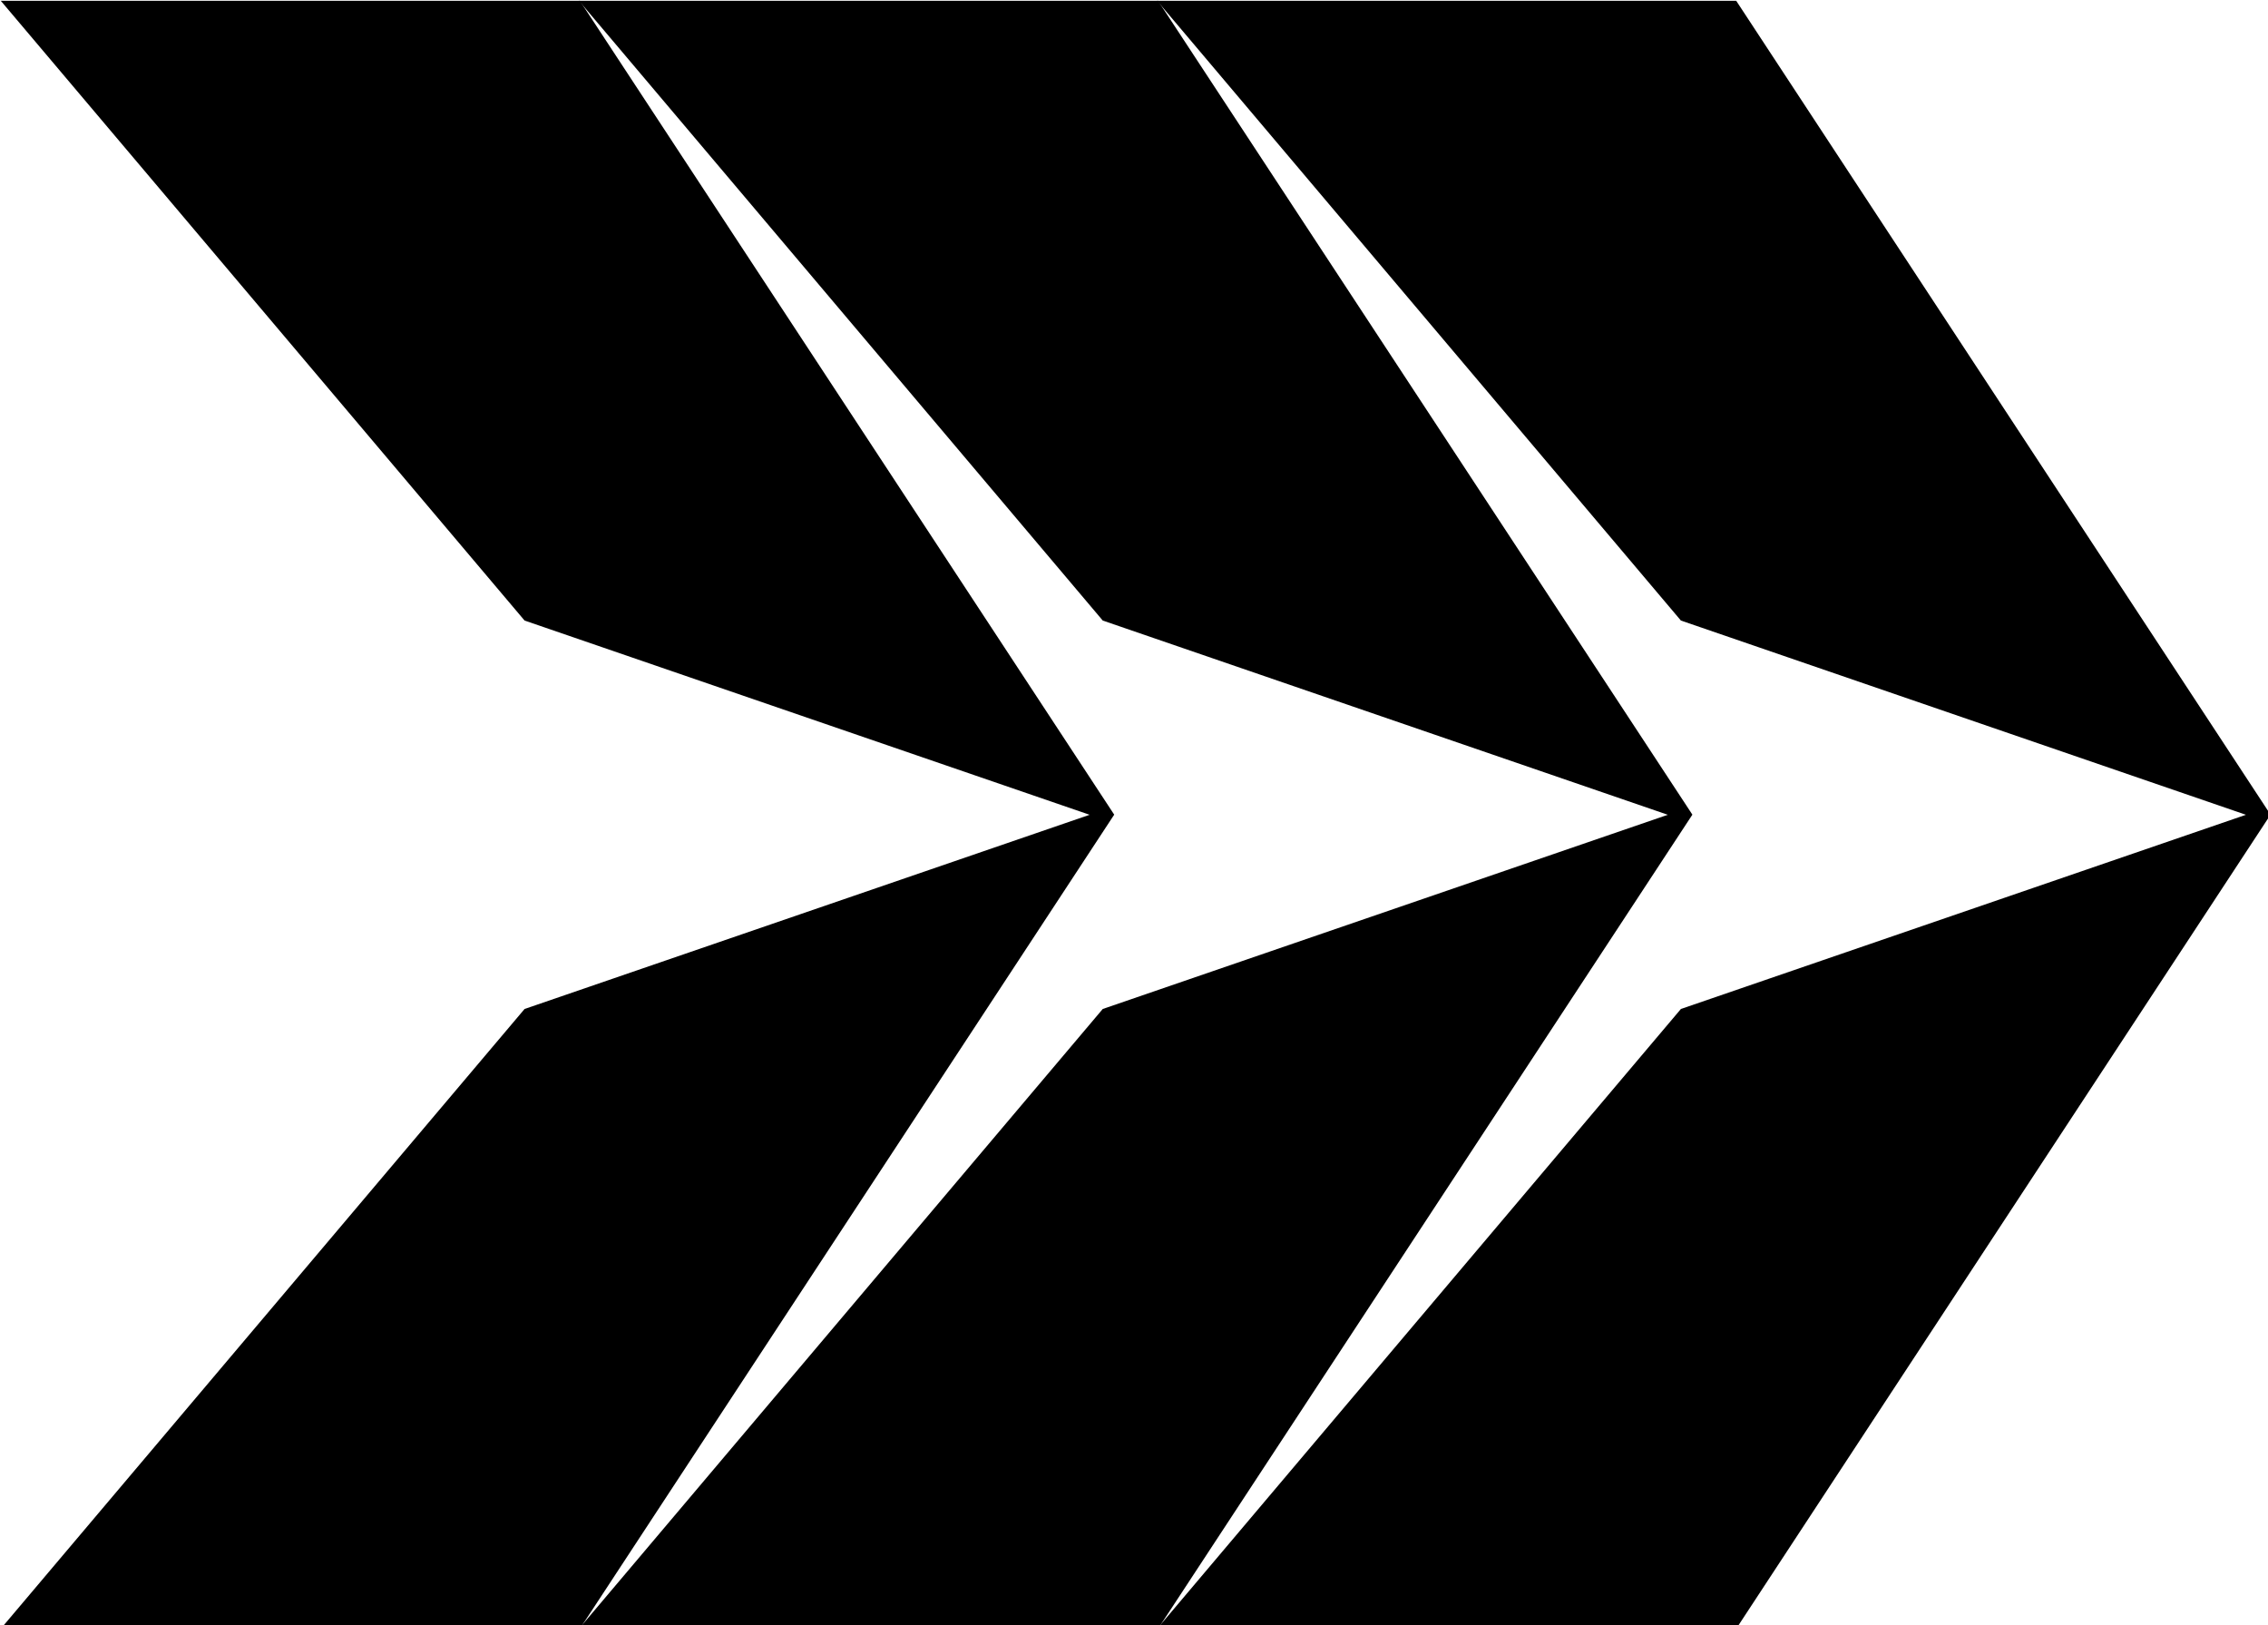
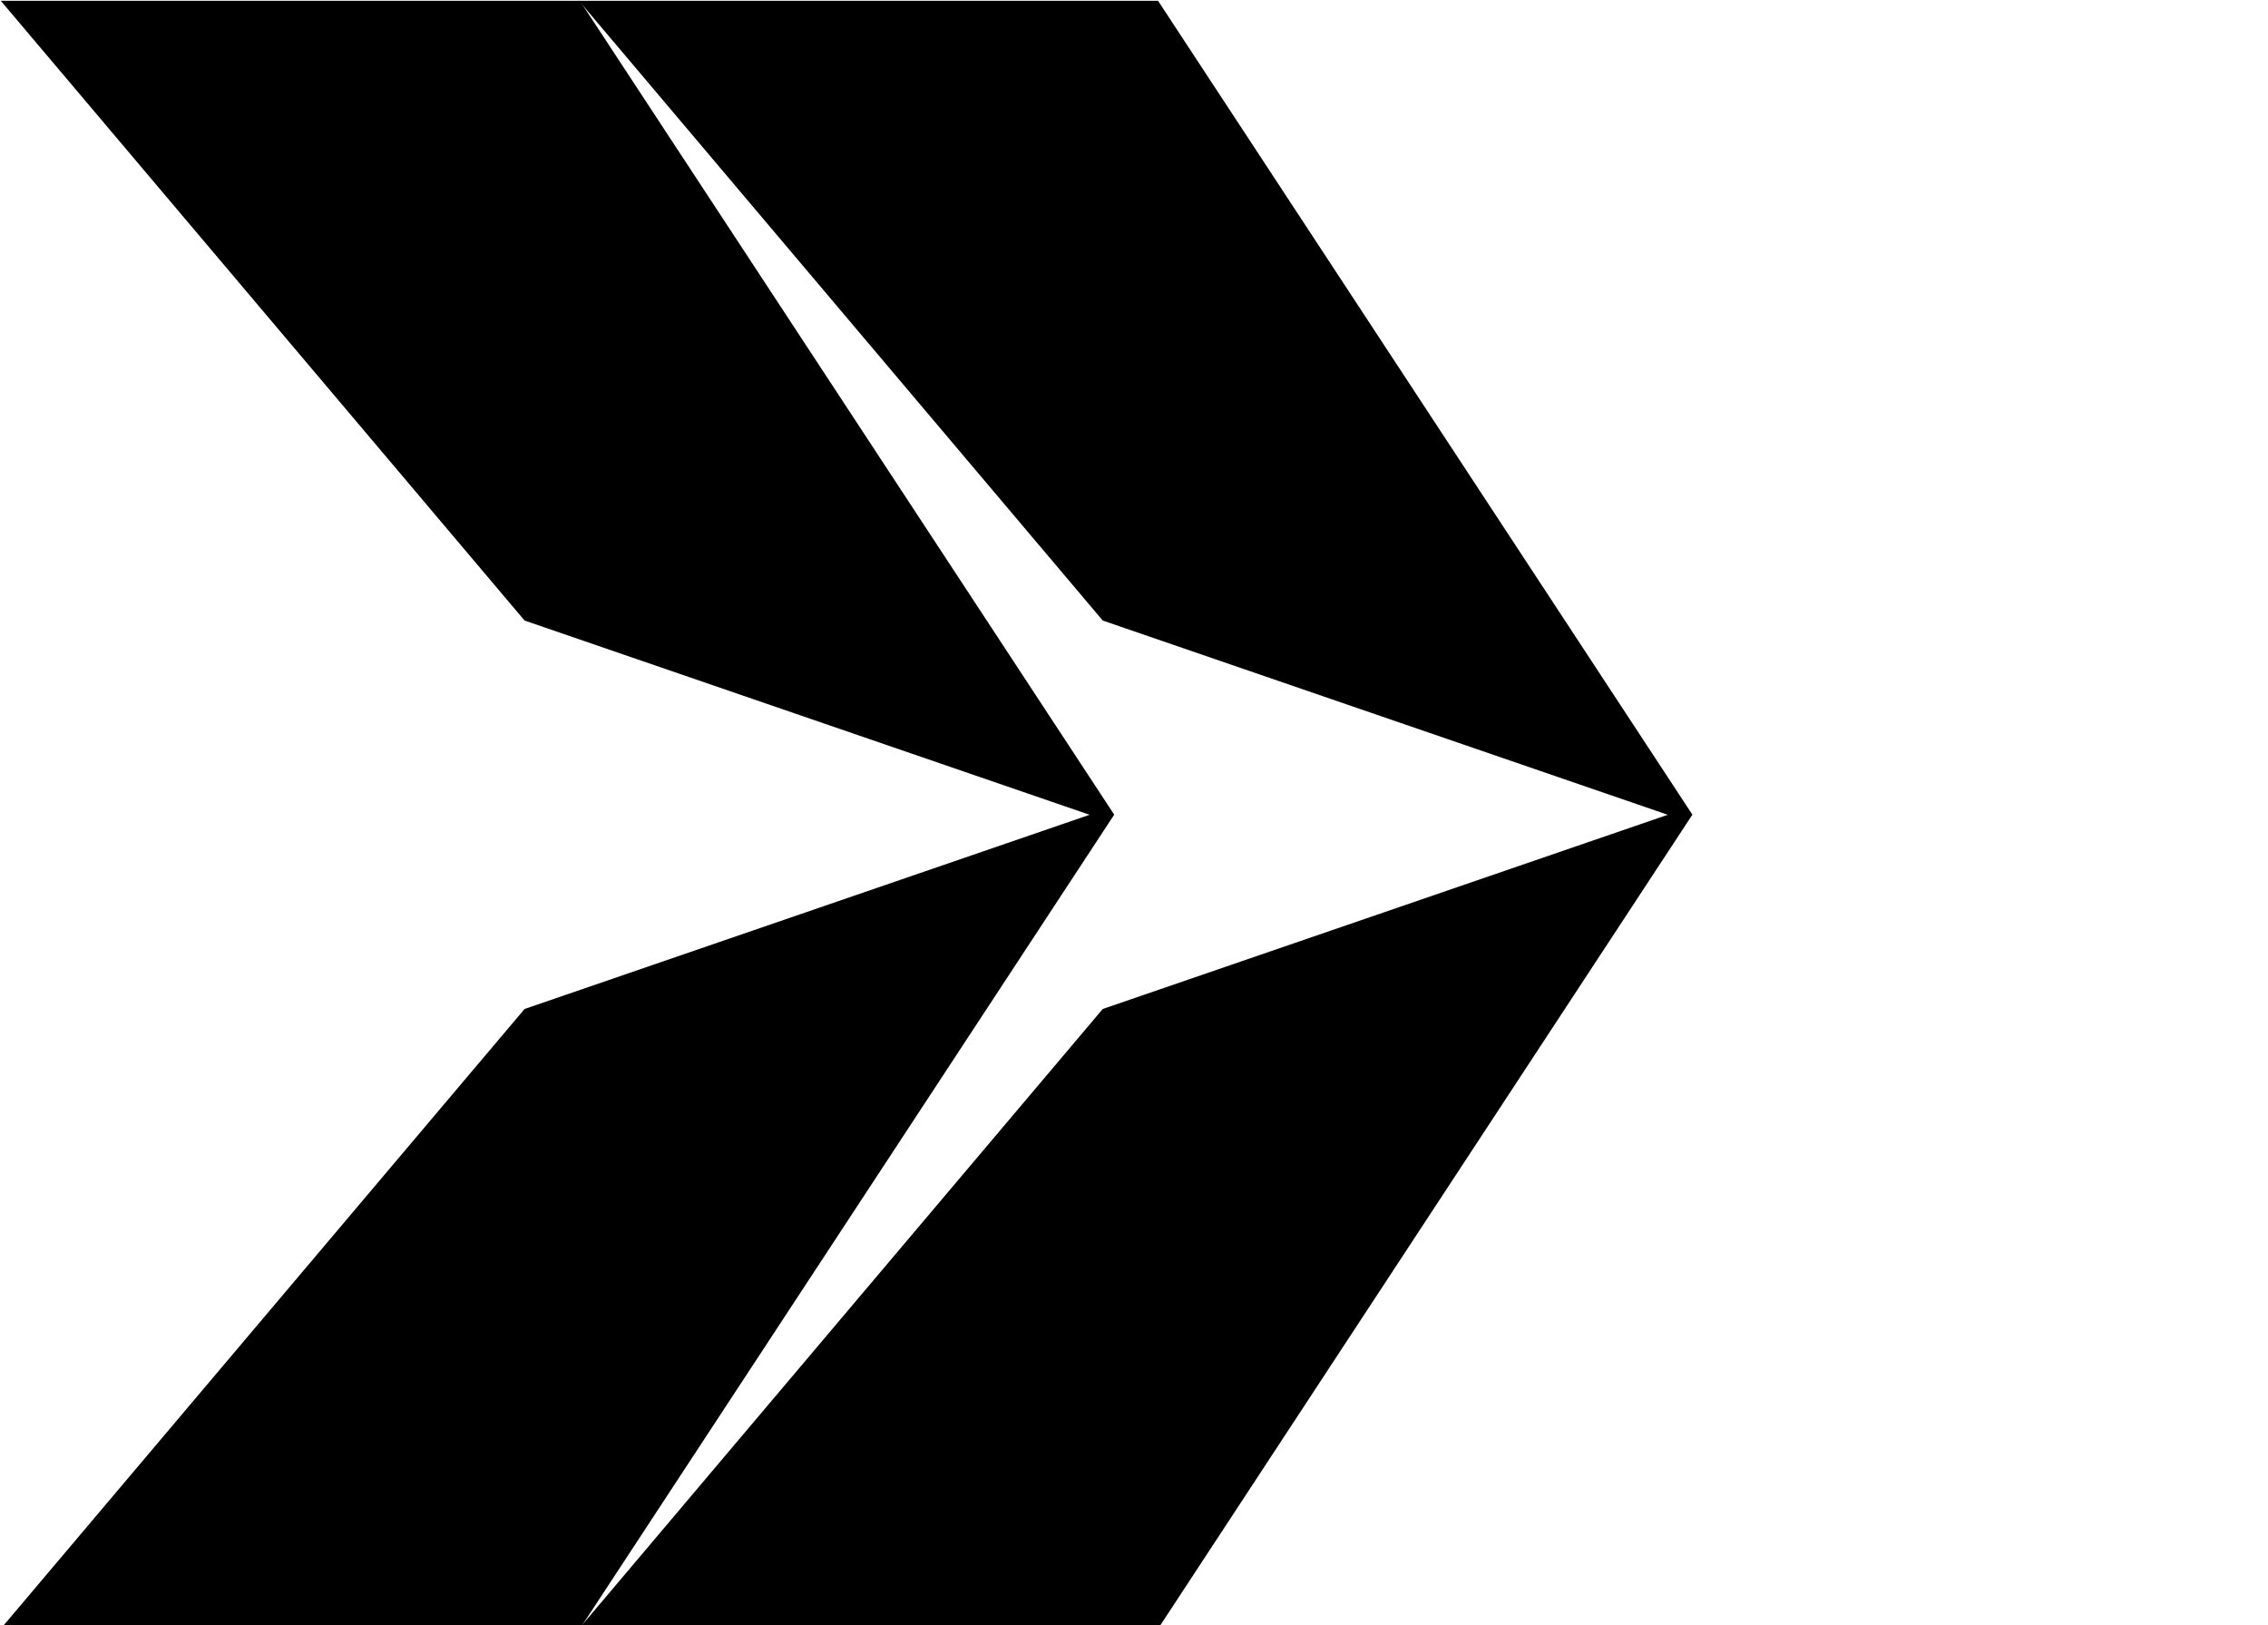
<svg xmlns="http://www.w3.org/2000/svg" xmlns:ns1="http://www.inkscape.org/namespaces/inkscape" xmlns:ns2="http://sodipodi.sourceforge.net/DTD/sodipodi-0.dtd" width="141.703mm" height="101.539mm" viewBox="0 0 141.703 101.539" version="1.1" id="svg5" ns1:version="1.1.1 (3bf5ae0d25, 2021-09-20)" ns2:docname="3Pfeilerechts.svg">
  <ns2:namedview id="namedview7" pagecolor="#ffffff" bordercolor="#666666" borderopacity="1.0" ns1:pageshadow="2" ns1:pageopacity="0.0" ns1:pagecheckerboard="0" ns1:document-units="mm" showgrid="false" ns1:zoom="0.74118967" ns1:cx="267.81269" ns1:cy="192.25848" ns1:window-width="1920" ns1:window-height="1017" ns1:window-x="1912" ns1:window-y="-8" ns1:window-maximized="1" ns1:current-layer="layer1" fit-margin-top="0" fit-margin-left="0" fit-margin-right="0" fit-margin-bottom="0" />
  <defs id="defs2" />
  <g ns1:label="Ebene 1" ns1:groupmode="layer" id="layer1" transform="translate(-34.277,-97.909)">
    <polygon points="377.4,311.84 244.18,357.62 120.69,503.72 257.22,503.72 383.2,311.81 257.22,119.95 120.69,119.95 244.18,266.05 " id="polygon824" transform="matrix(0.265,0,0,0.265,38.468,66.172)" />
    <polygon points="244.18,266.05 377.4,311.84 244.18,357.62 120.69,503.72 257.22,503.72 383.2,311.81 257.22,119.95 120.69,119.95 " id="polygon824-5" transform="matrix(0.265,0,0,0.265,2.344,66.172)" />
-     <polygon points="244.18,266.05 377.4,311.84 244.18,357.62 120.69,503.72 257.22,503.72 383.2,311.81 257.22,119.95 120.69,119.95 " id="polygon824-1" transform="matrix(0.265,0,0,0.265,74.591,66.172)" />
  </g>
</svg>